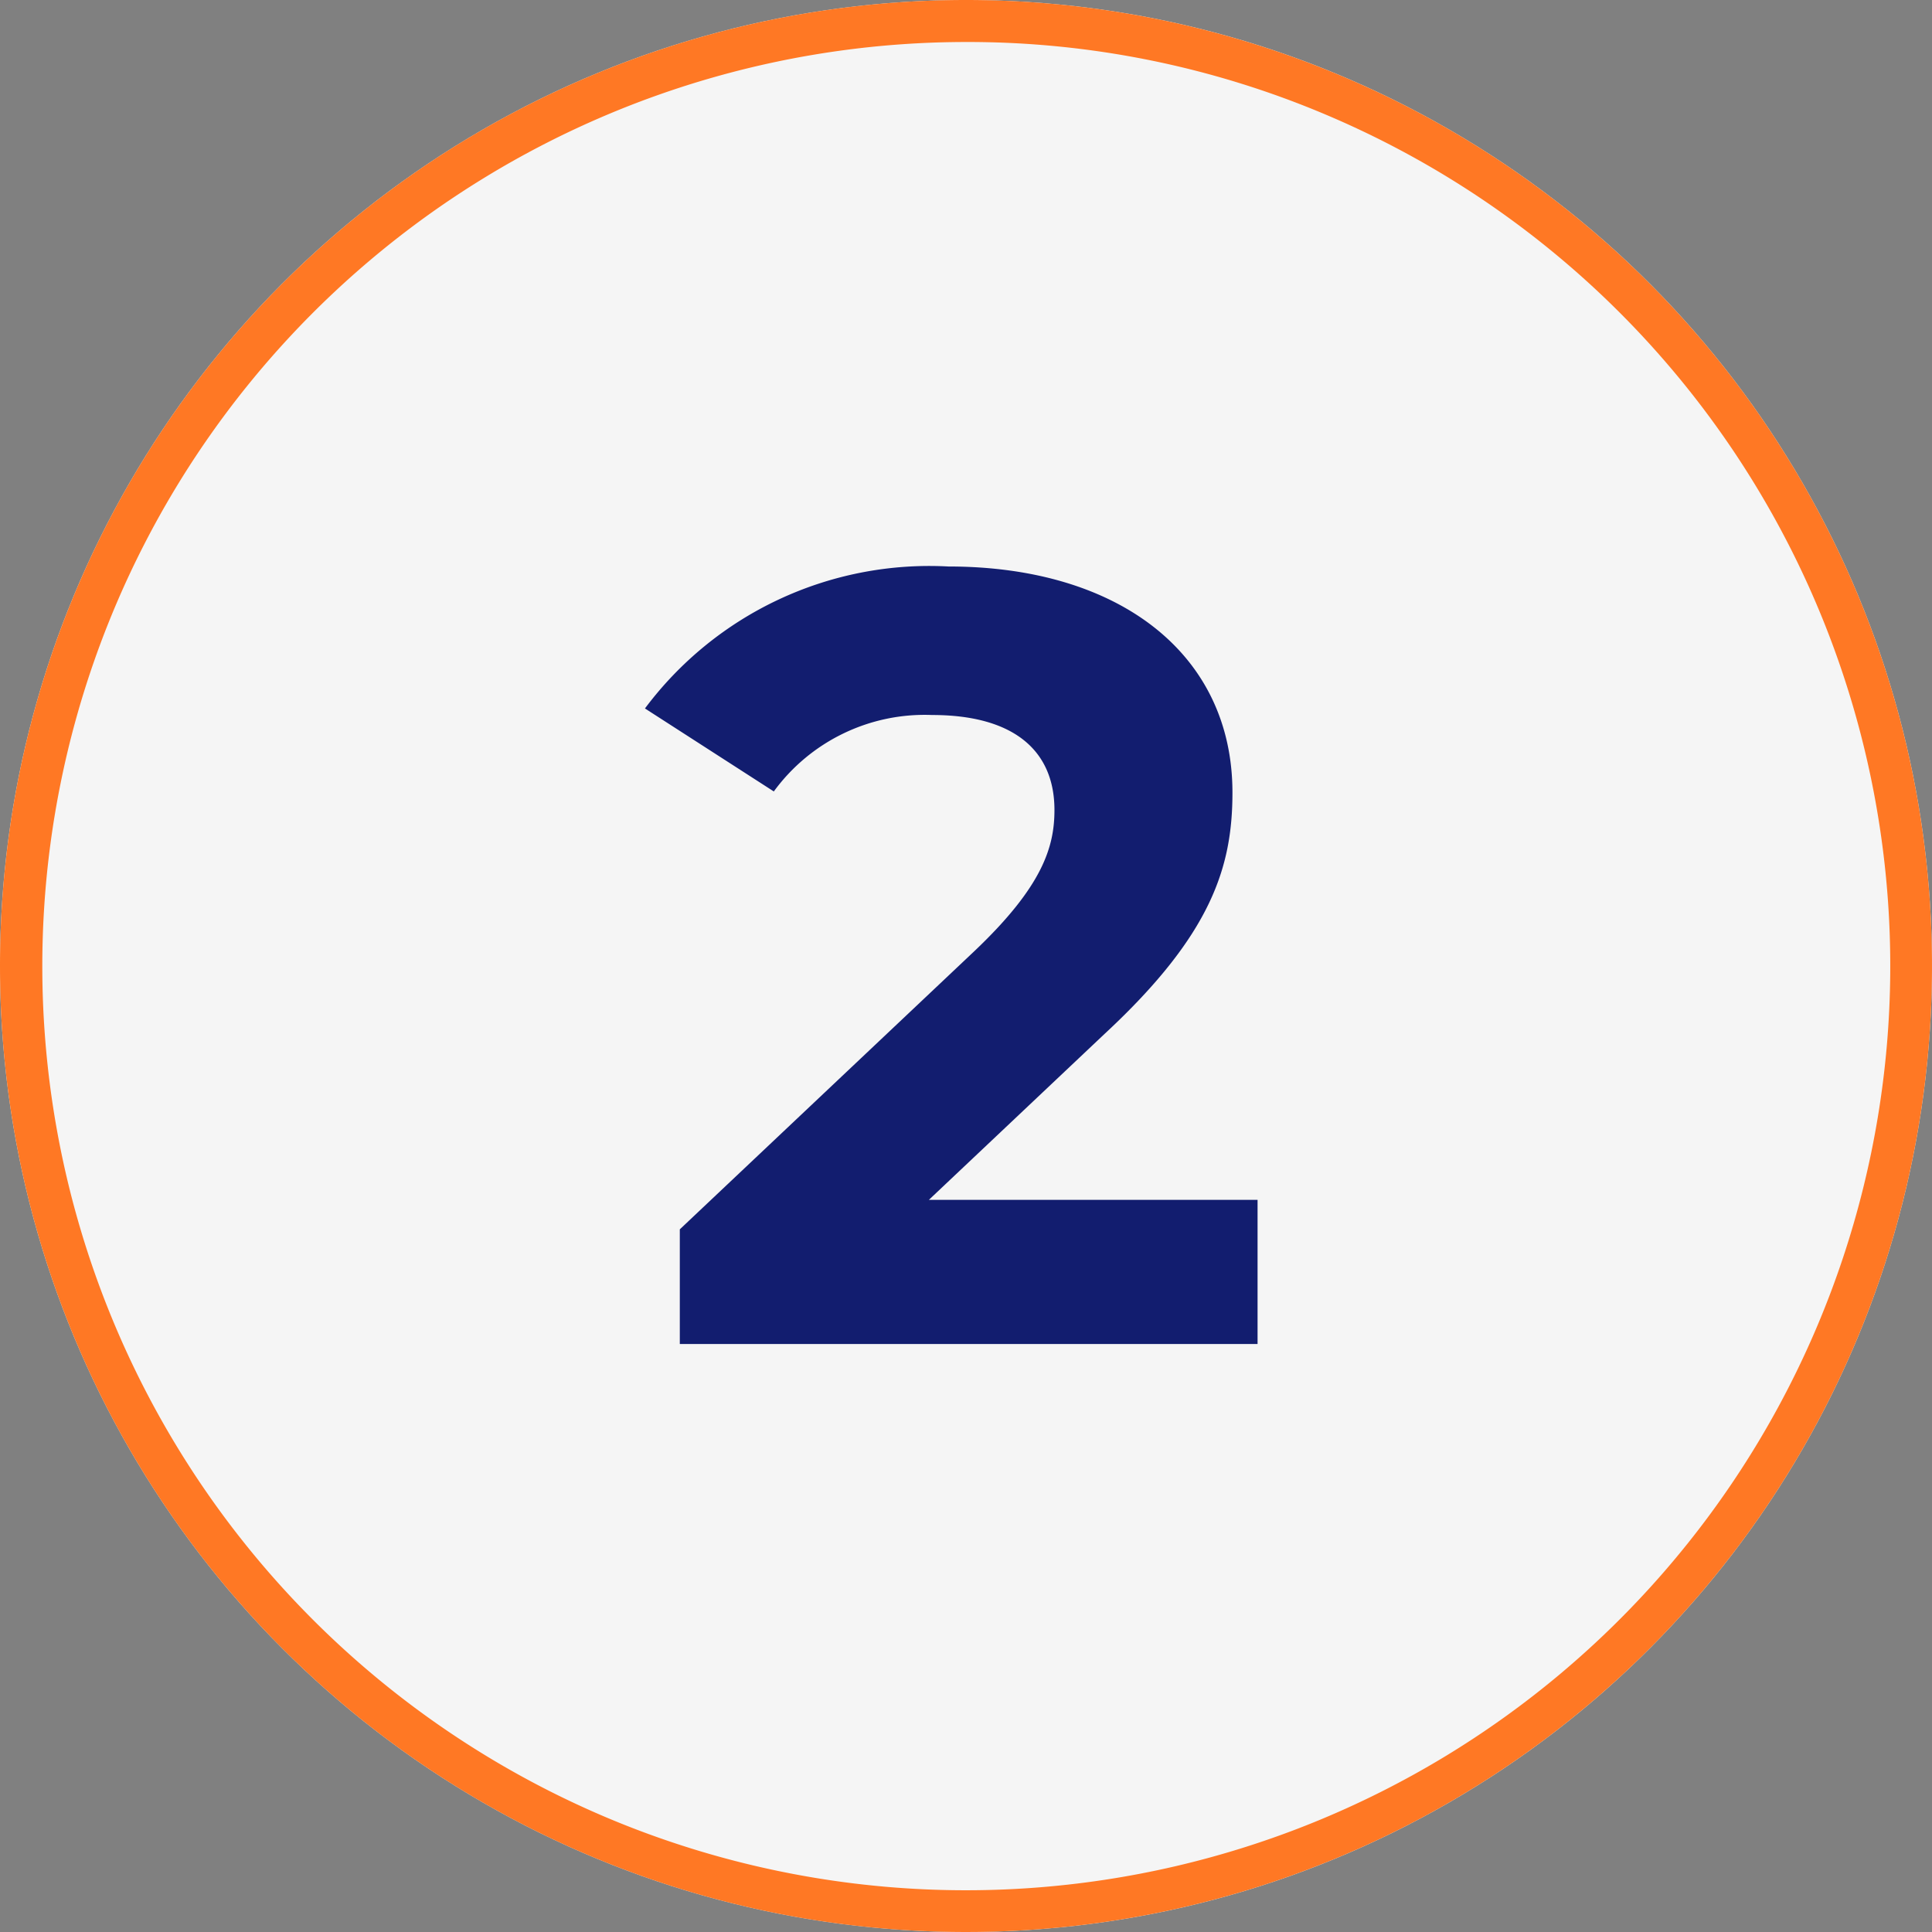
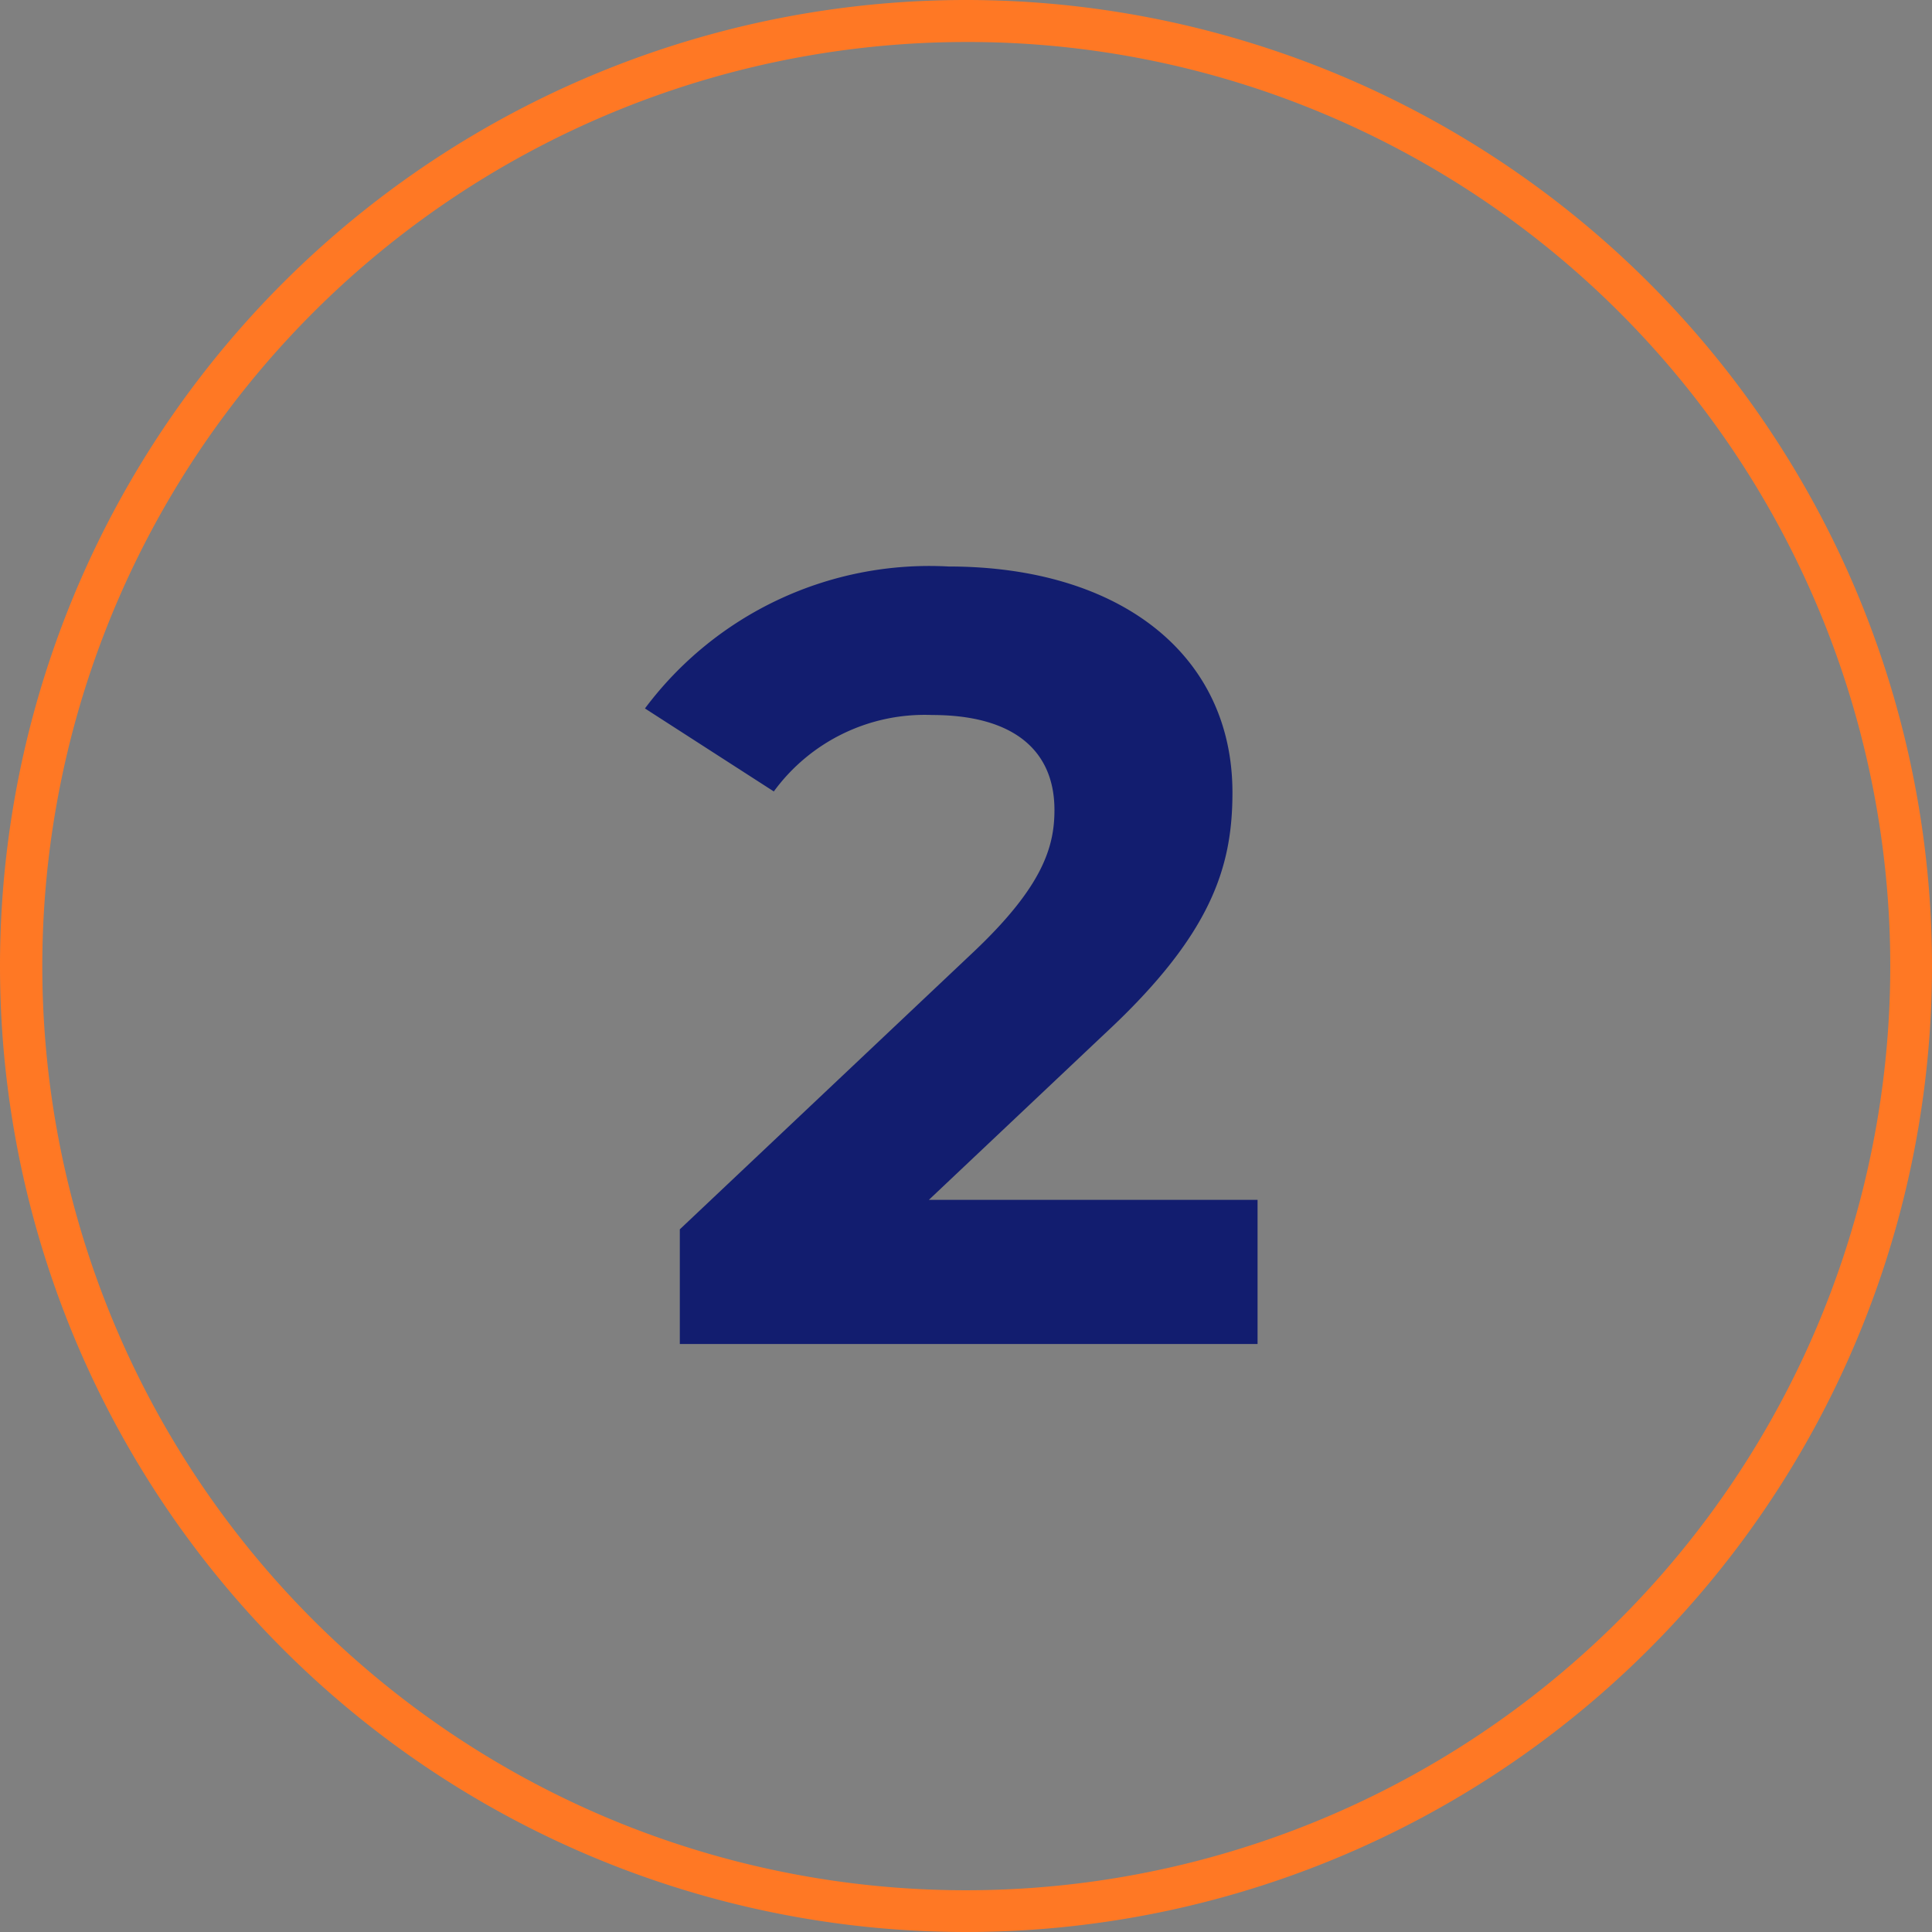
<svg xmlns="http://www.w3.org/2000/svg" width="46" height="46" viewBox="0 0 46 46">
  <rect x="0" y="0" width="46" height="46" fill="#808080" stroke="none" />
  <g id="Groupe_487" data-name="Groupe 487" transform="translate(-16974 -2744.862)">
-     <circle id="Ellipse_314" data-name="Ellipse 314" cx="23" cy="23" r="23" transform="translate(16974 2744.862)" fill="#f5f5f5" />
    <path id="Ellipse_314_-_Contour" data-name="Ellipse 314 - Contour" d="M23,1a22.006,22.006,0,0,0-8.563,42.272A22.006,22.006,0,0,0,31.563,2.728,21.861,21.861,0,0,0,23,1m0-1A23,23,0,1,1,0,23,23,23,0,0,1,23,0Z" transform="translate(16974 2744.862)" fill="#ff7824" />
    <path id="Tracé_7159" data-name="Tracé 7159" d="M-.884-3.432,3.3-7.384C5.85-9.75,6.344-11.362,6.344-13.13c0-3.3-2.7-5.382-6.76-5.382a8.453,8.453,0,0,0-7.228,3.38l3.068,1.976a4.45,4.45,0,0,1,3.77-1.82c1.924,0,2.912.832,2.912,2.262,0,.884-.286,1.82-1.9,3.354l-7.02,6.63V0H6.942V-3.432Z" transform="translate(16997 2776.862)" fill="#121d6f" />
  </g>
</svg>